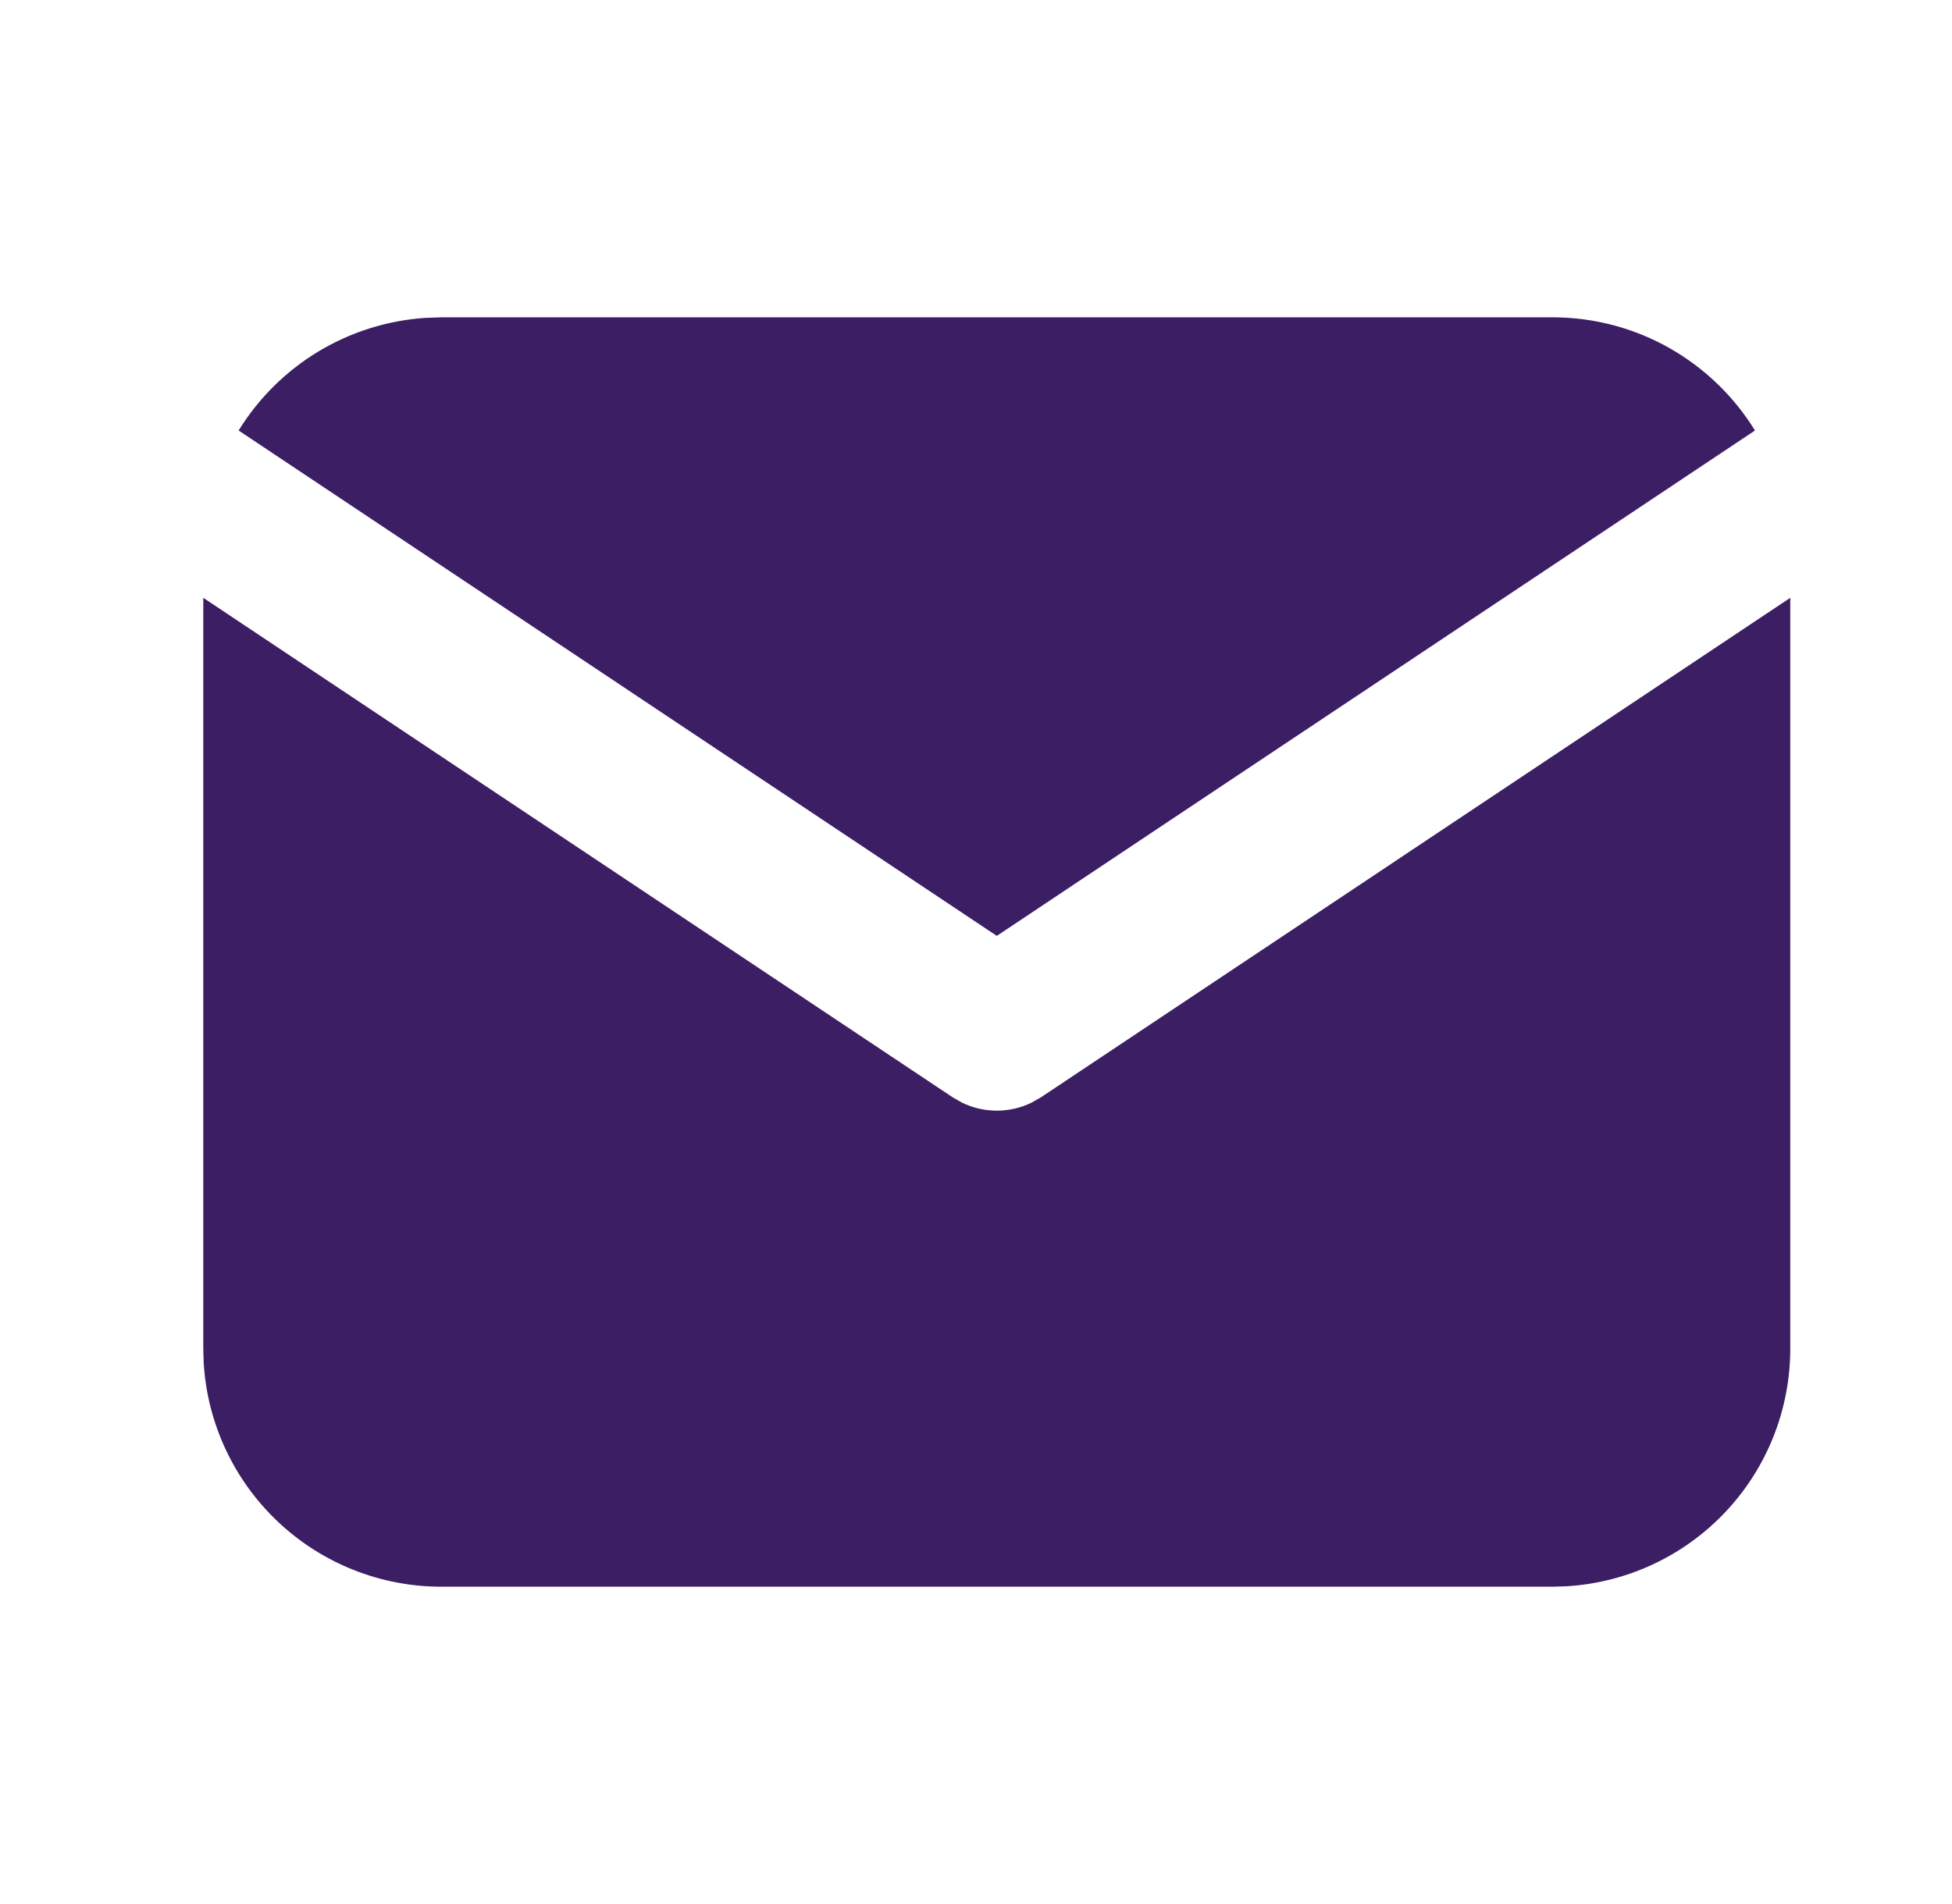
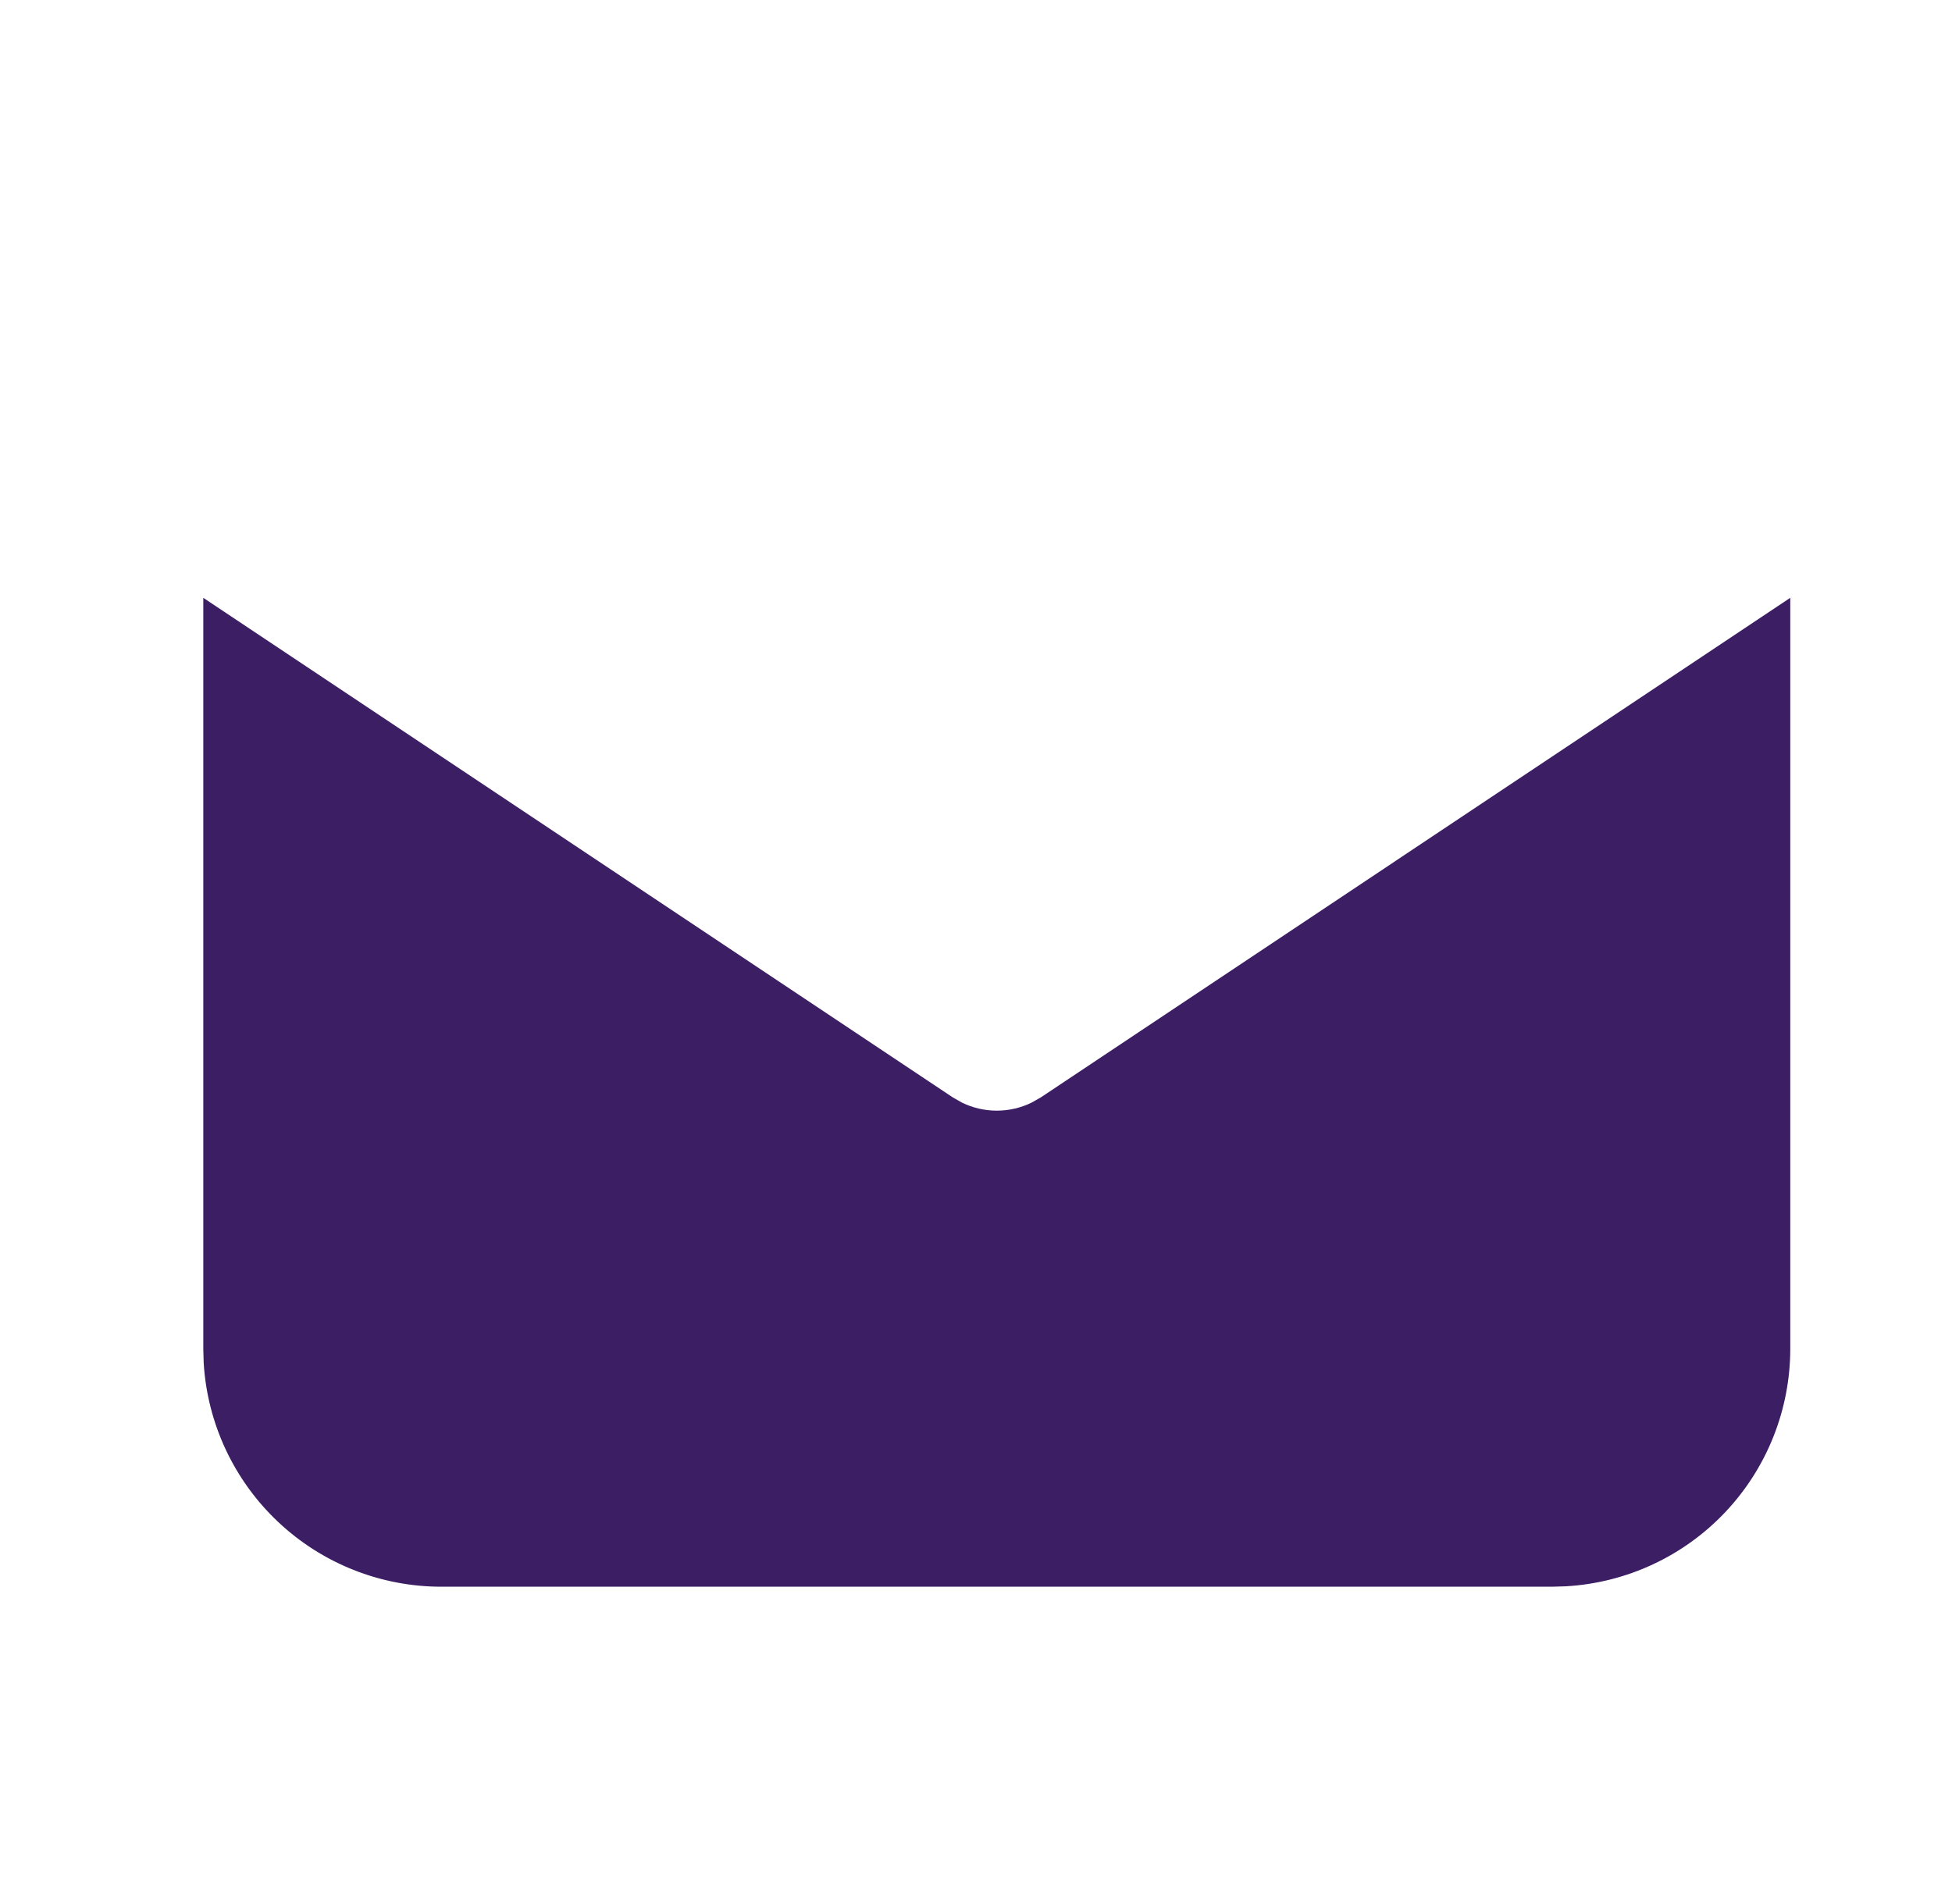
<svg xmlns="http://www.w3.org/2000/svg" width="41" height="40" viewBox="0 0 41 40" fill="none">
  <path d="M37.603 12.559V28.334C37.603 29.609 37.116 30.836 36.241 31.764C35.366 32.692 34.17 33.25 32.897 33.325L32.603 33.334H9.27C7.995 33.334 6.767 32.846 5.84 31.971C4.912 31.096 4.353 29.9 4.278 28.627L4.27 28.334V12.559L20.012 23.054L20.205 23.164C20.433 23.275 20.683 23.333 20.937 23.333C21.19 23.333 21.441 23.275 21.668 23.164L21.862 23.054L37.603 12.559Z" fill="#3C1E64" />
-   <path d="M32.603 6.666C34.403 6.666 35.982 7.616 36.862 9.044L20.937 19.661L5.012 9.044C5.43 8.366 6.004 7.797 6.686 7.385C7.369 6.973 8.14 6.731 8.935 6.678L9.27 6.666H32.603Z" fill="#3C1E64" />
</svg>